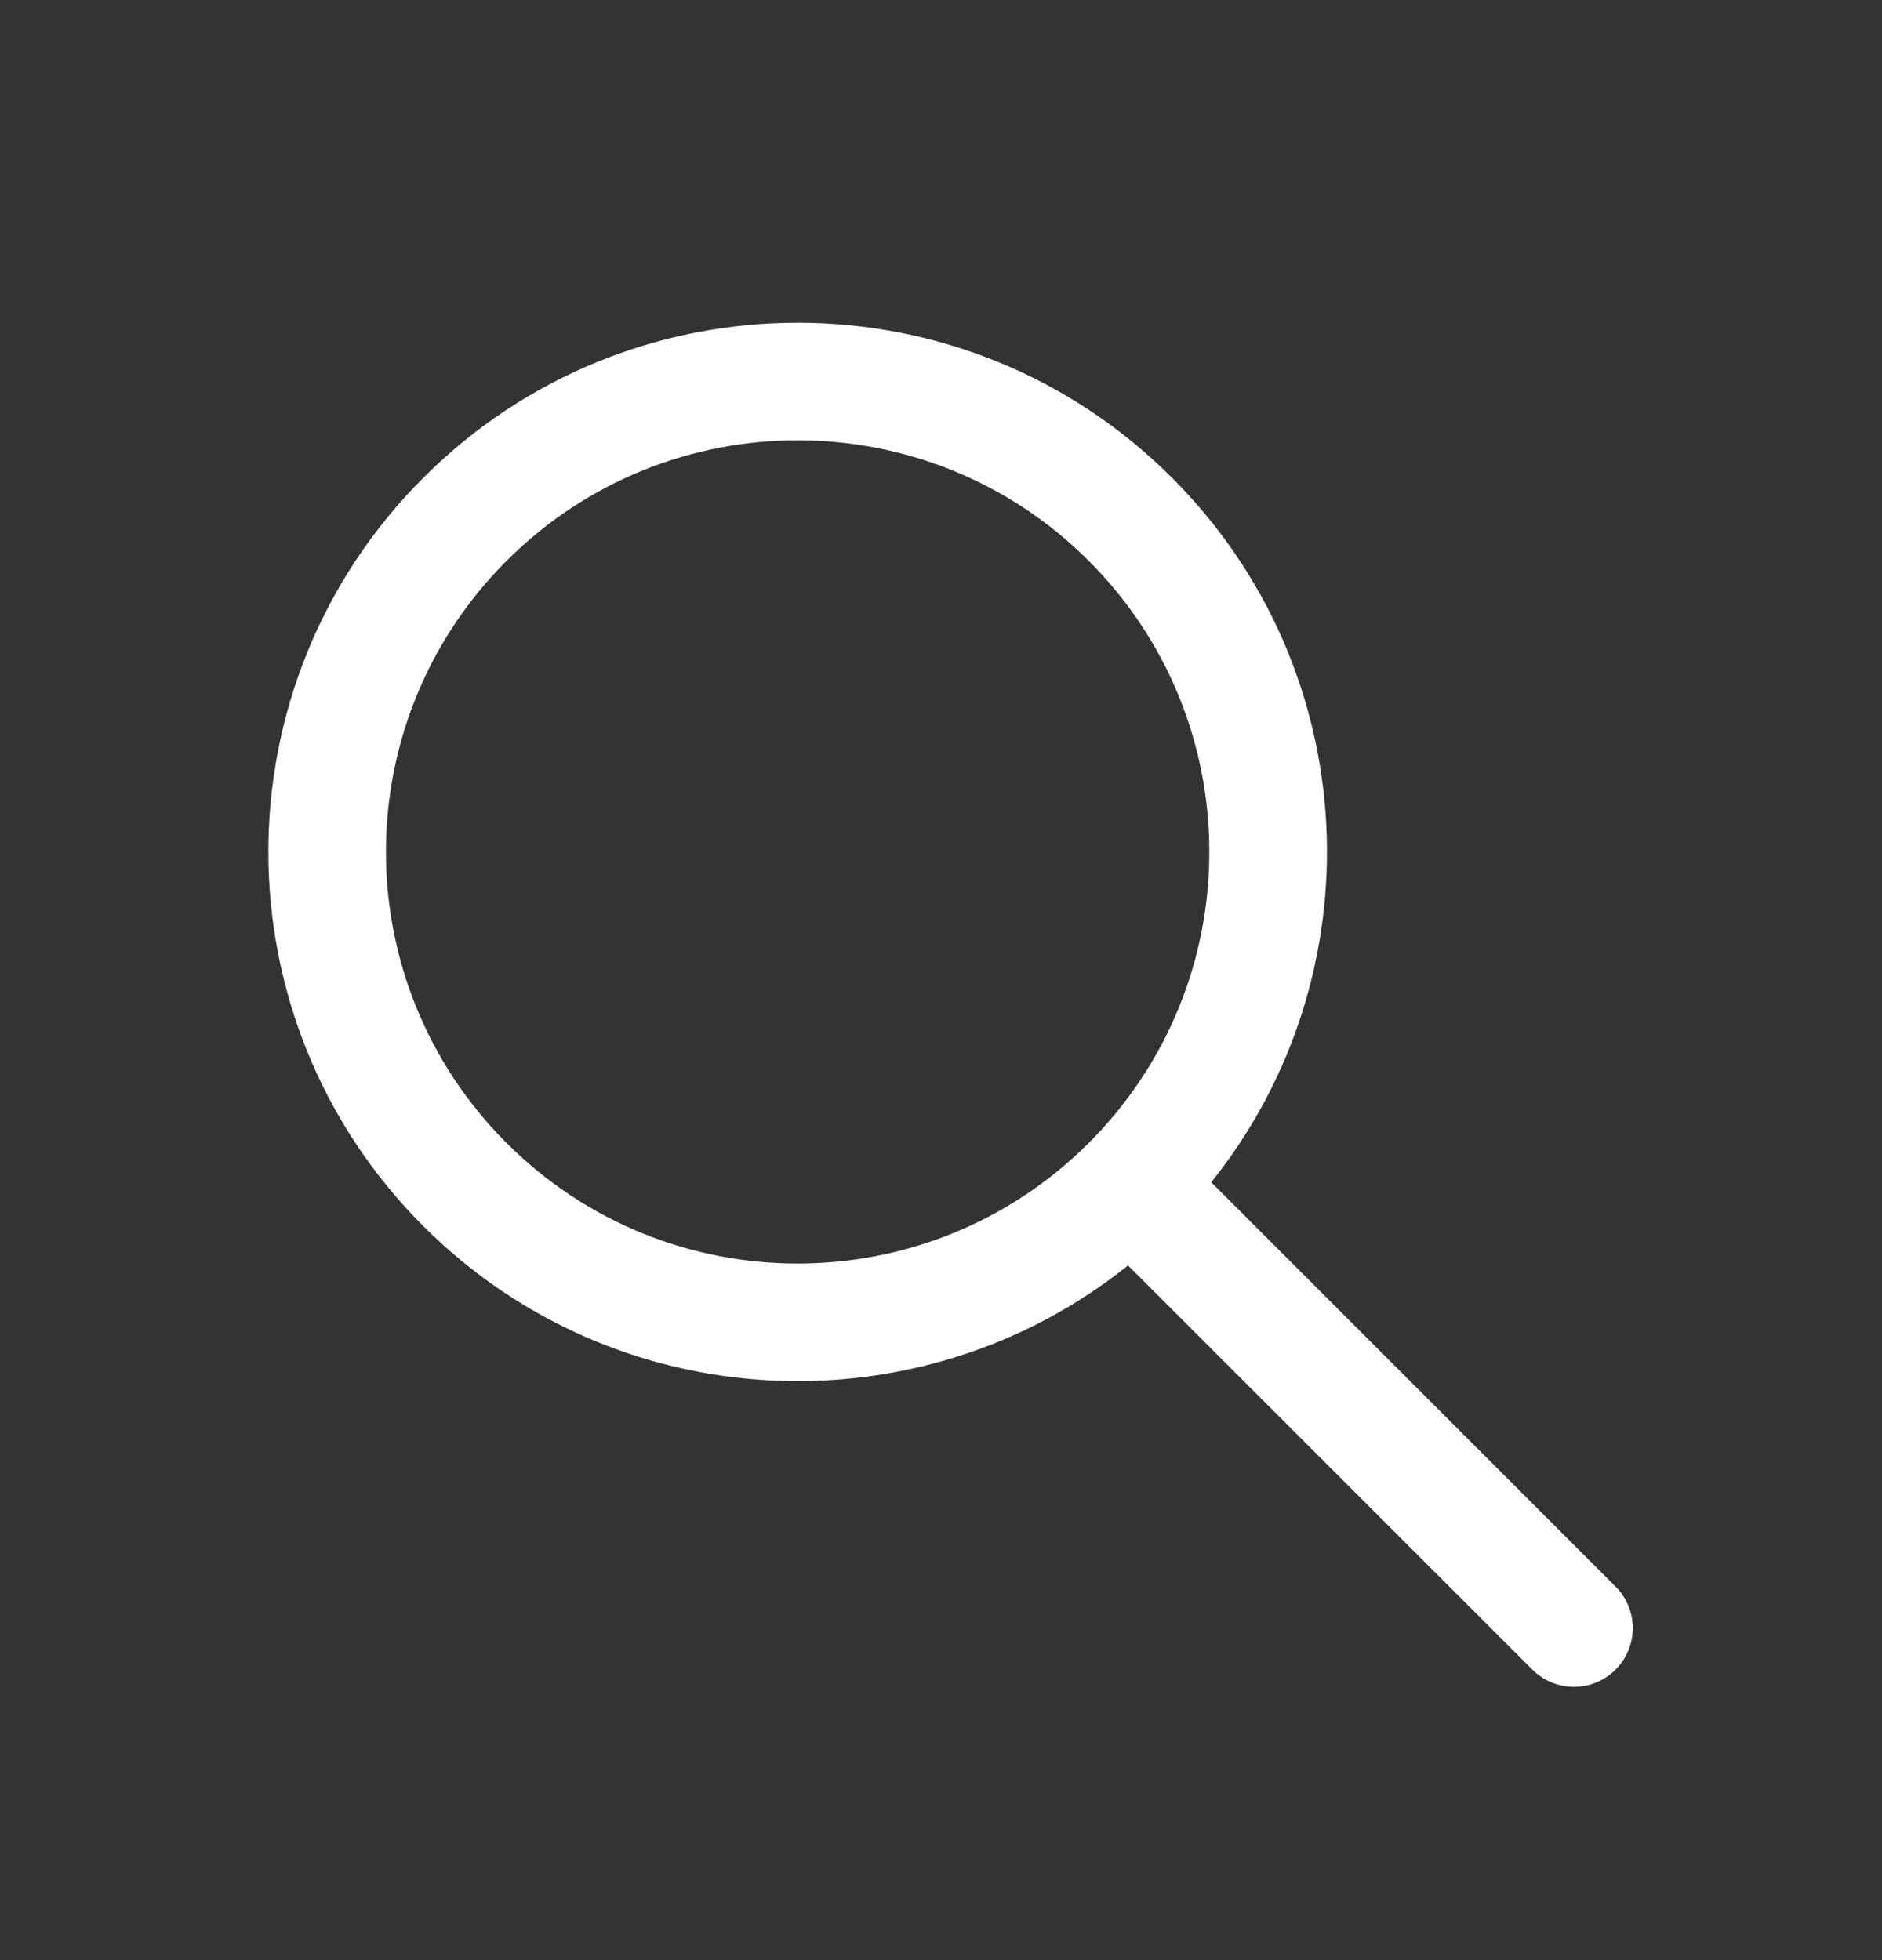
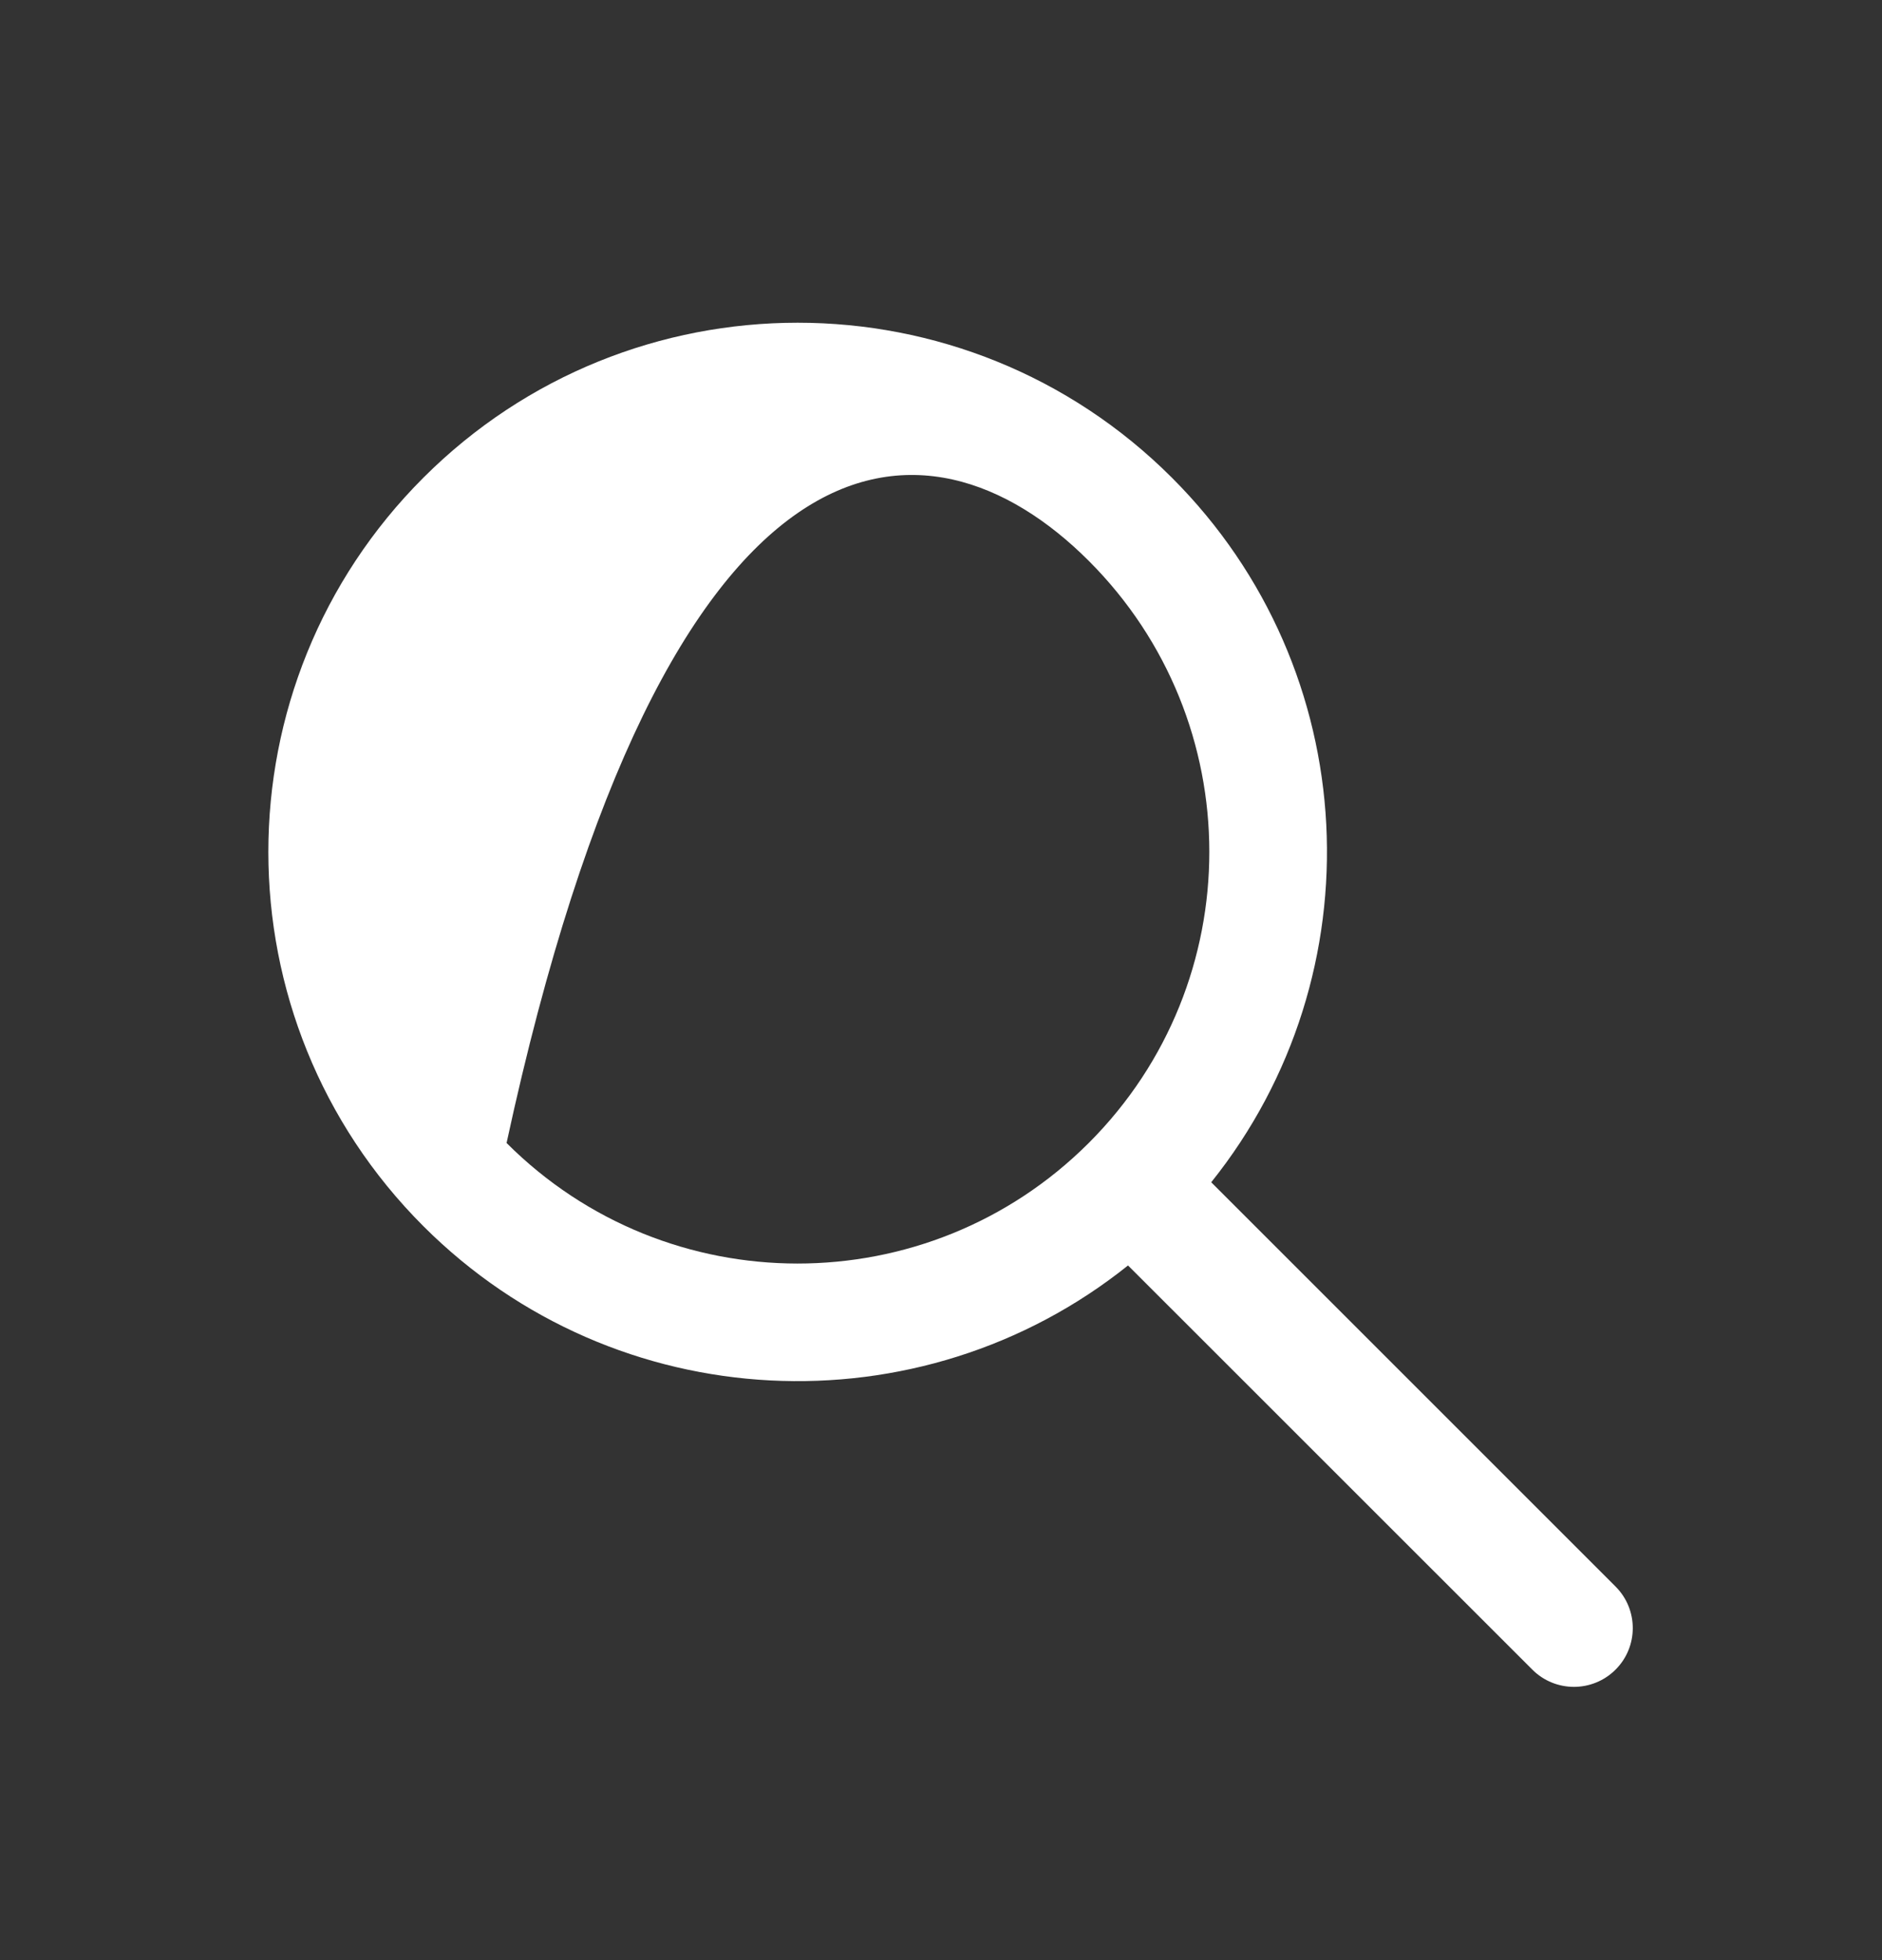
<svg xmlns="http://www.w3.org/2000/svg" width="24" height="25" viewBox="0 0 24 25" fill="none">
  <rect x="0" y="0" width="24" height="25" fill="#333333" stroke="none" />
-   <path fill-rule="evenodd" clip-rule="evenodd" d="M14.385 16.14C11.735 18.262 7.856 18.095 5.399 15.639C2.763 13.003 2.763 8.729 5.399 6.093C8.035 3.457 12.309 3.457 14.945 6.093C17.402 8.549 17.569 12.429 15.446 15.079L20.602 20.235C20.895 20.528 20.895 21.003 20.602 21.295C20.309 21.588 19.834 21.588 19.541 21.295L14.385 16.14ZM6.46 14.578C4.409 12.528 4.409 9.204 6.46 7.153C8.51 5.103 11.834 5.103 13.884 7.153C15.933 9.202 15.934 12.523 13.889 14.573C13.887 14.575 13.886 14.576 13.884 14.578C13.883 14.579 13.881 14.581 13.88 14.582C11.829 16.628 8.508 16.627 6.46 14.578Z" fill="white" />
+   <path fill-rule="evenodd" clip-rule="evenodd" d="M14.385 16.14C11.735 18.262 7.856 18.095 5.399 15.639C2.763 13.003 2.763 8.729 5.399 6.093C8.035 3.457 12.309 3.457 14.945 6.093C17.402 8.549 17.569 12.429 15.446 15.079L20.602 20.235C20.895 20.528 20.895 21.003 20.602 21.295C20.309 21.588 19.834 21.588 19.541 21.295L14.385 16.14ZM6.46 14.578C8.51 5.103 11.834 5.103 13.884 7.153C15.933 9.202 15.934 12.523 13.889 14.573C13.887 14.575 13.886 14.576 13.884 14.578C13.883 14.579 13.881 14.581 13.88 14.582C11.829 16.628 8.508 16.627 6.46 14.578Z" fill="white" />
</svg>